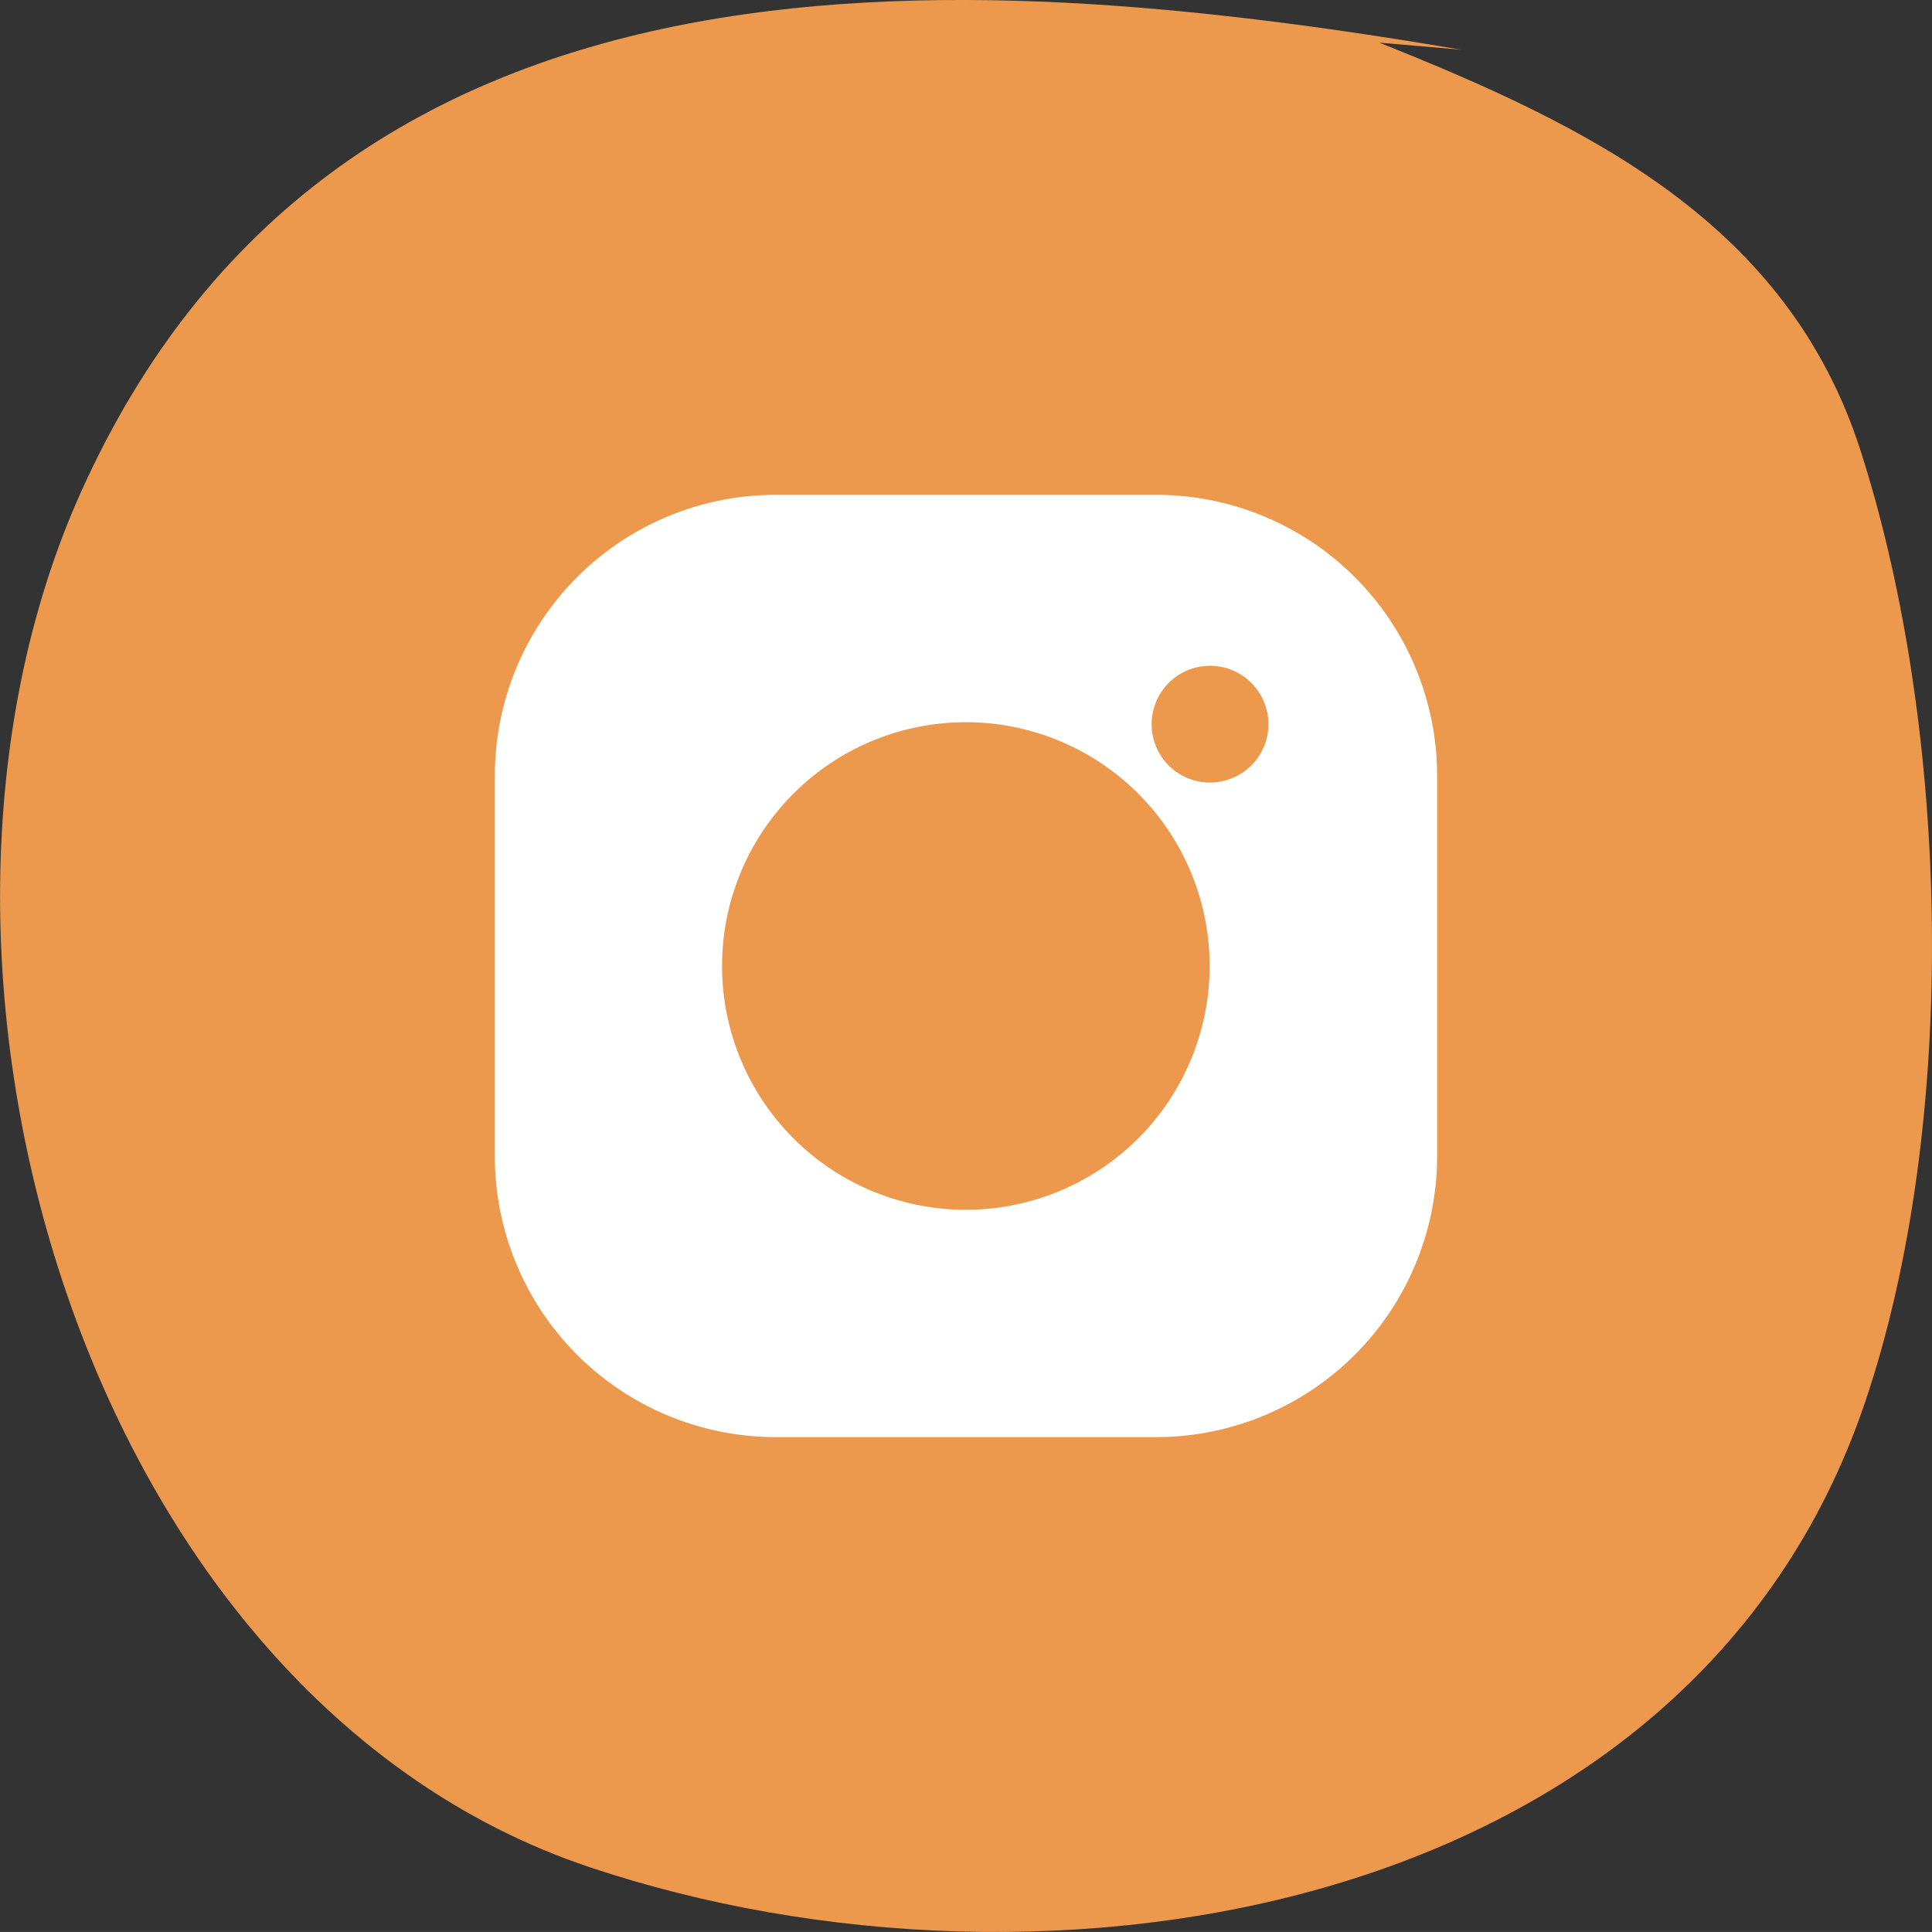
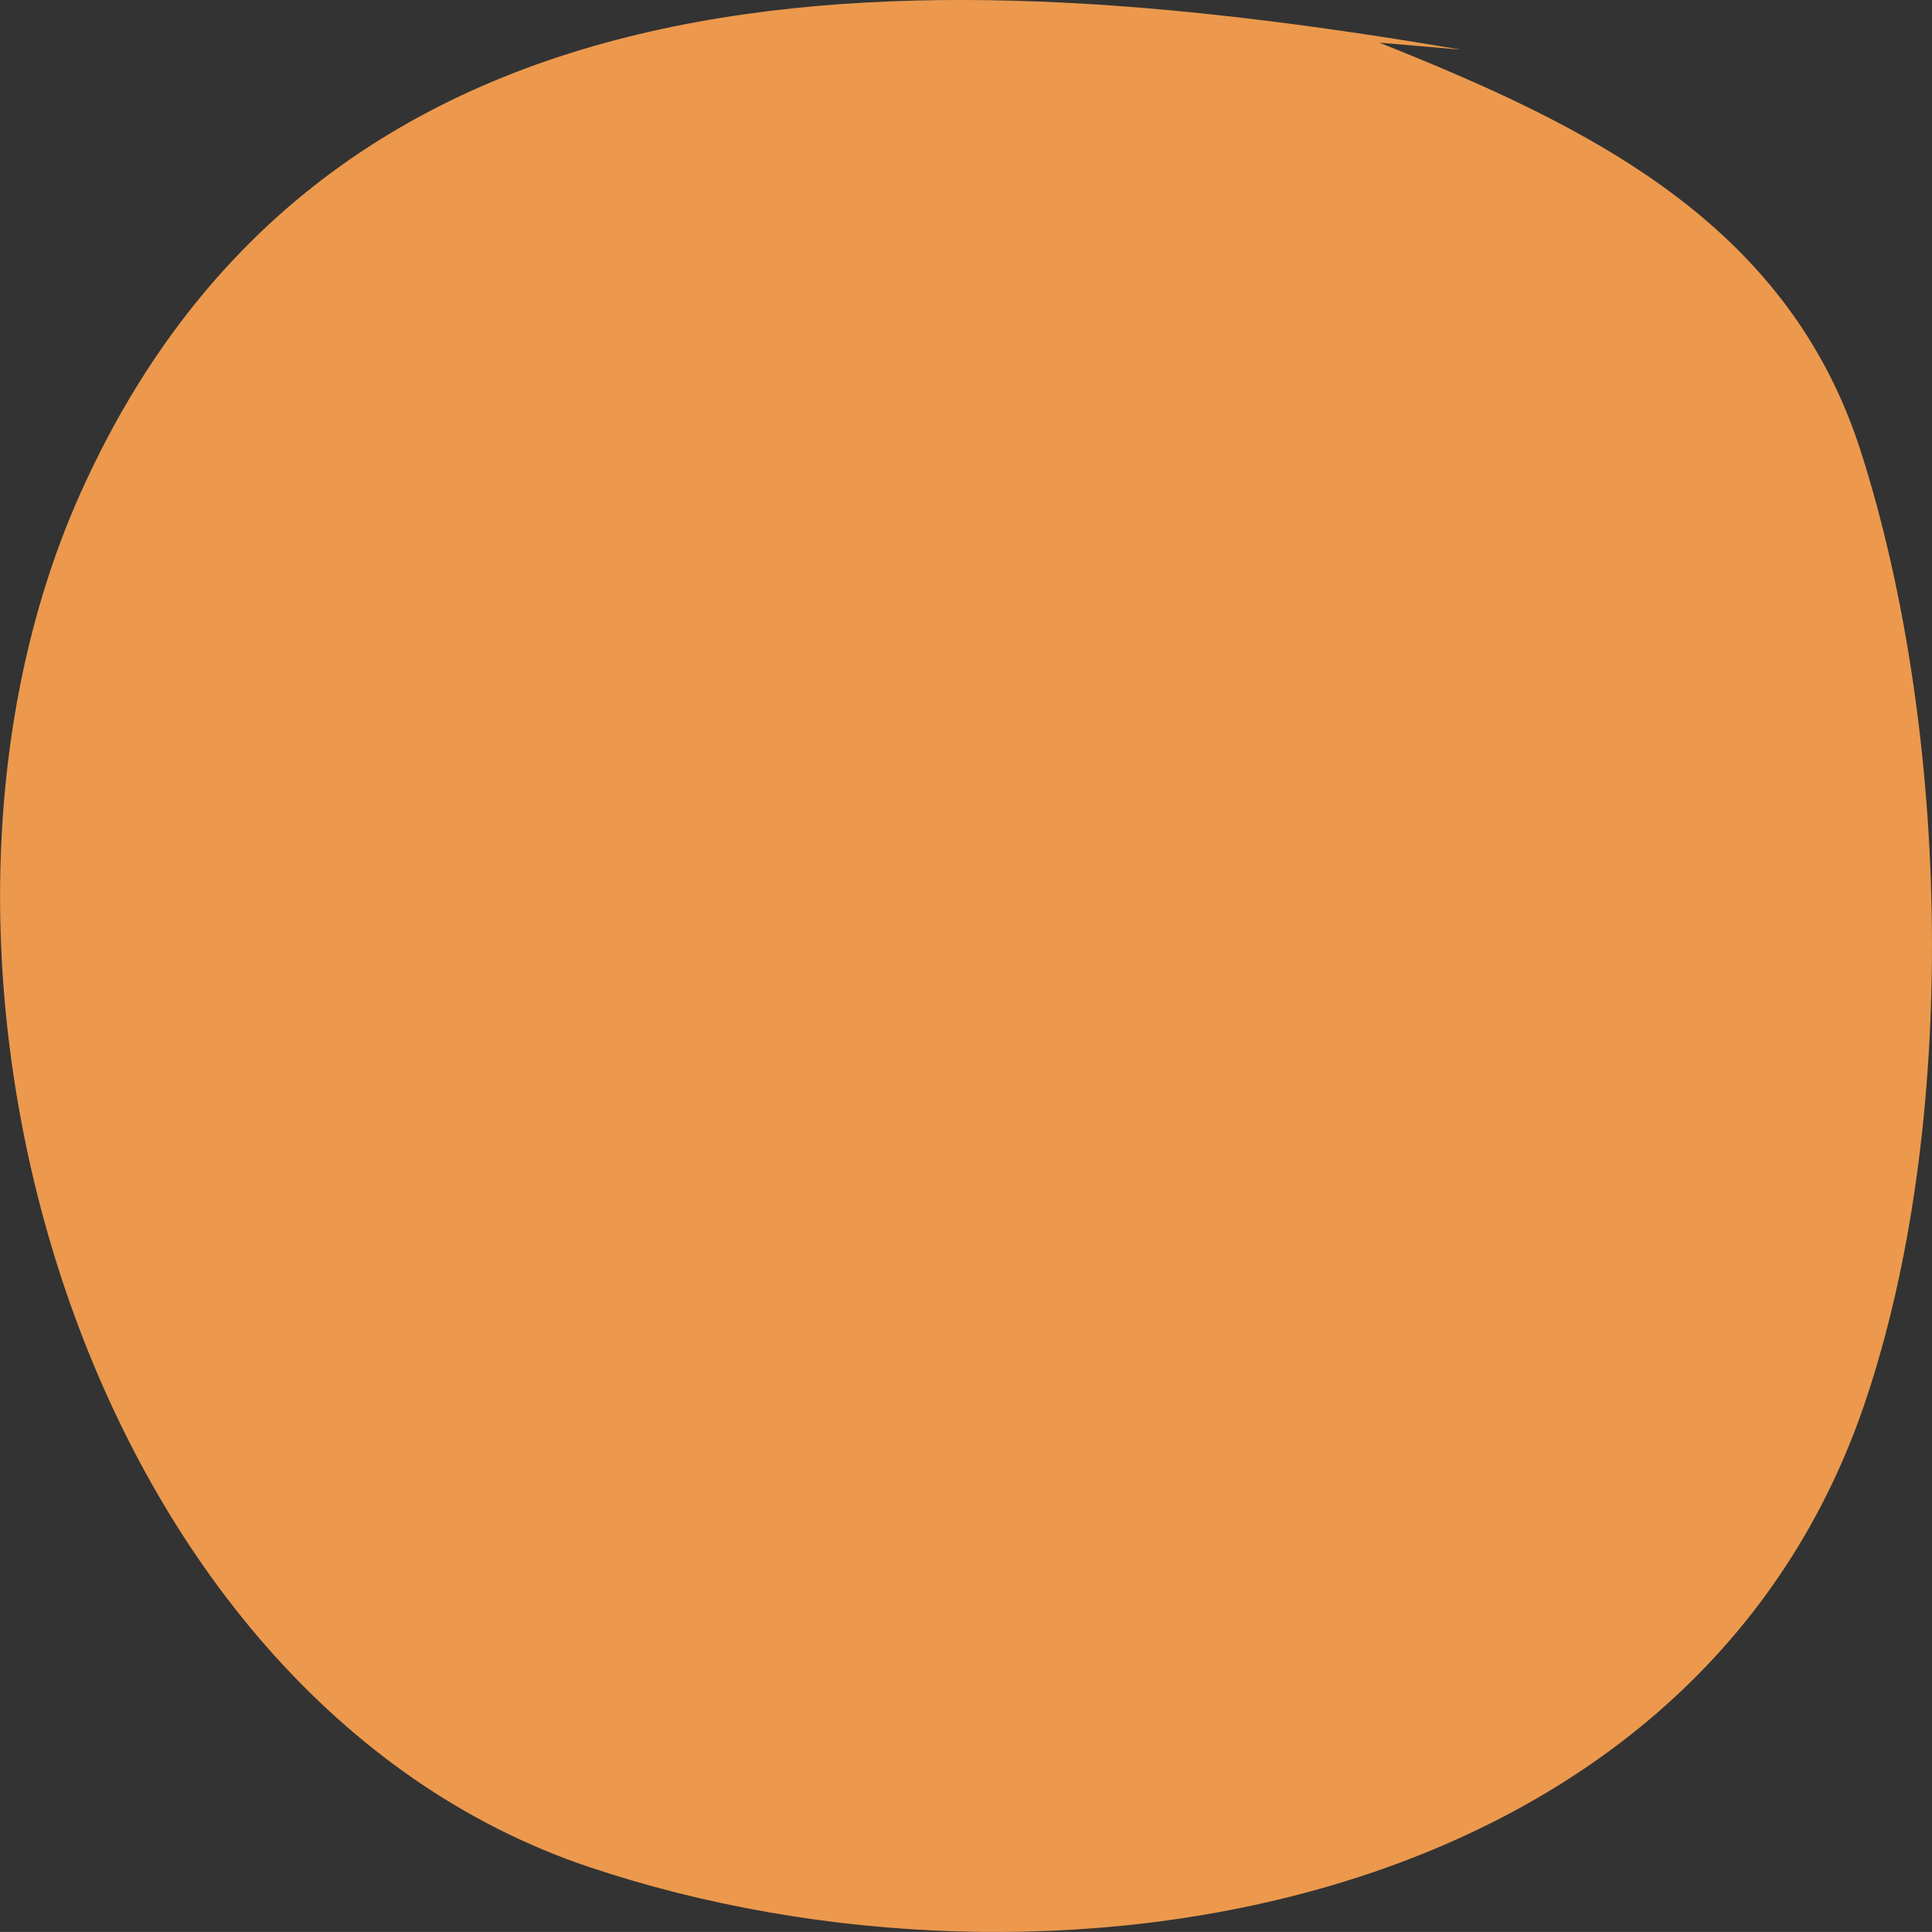
<svg xmlns="http://www.w3.org/2000/svg" width="38.832" height="38.831" viewBox="0 0 38.832 38.831">
  <rect x="0" y="0" width="38.832" height="38.831" fill="#333333" stroke="none" />
  <defs>
    <style>.a{fill:#ec994d;}.b{fill:#fff;}</style>
  </defs>
  <g transform="translate(0)">
    <path class="a" d="M627.849,572.225h0c-10.314-1.748-22.655-2.467-27.755,8.919-4.214,9.41.044,24.2,10.235,27.611,9.2,3.082,22.138.973,25.632-9.33,1.9-5.606,1.722-13.492-.081-19.127-1.473-4.606-5.492-6.543-9.678-8.215" transform="translate(-598.479 -571.226)" />
-     <path class="a" d="M634.49,597.884c-2.815,9.685-15.08,12.329-23.582,9.052" transform="translate(-598.533 -571.341)" />
  </g>
-   <path class="b" d="M296.03,245.23h-7.655a5.648,5.648,0,0,0-5.642,5.642v7.655a5.648,5.648,0,0,0,5.642,5.642h7.655a5.648,5.648,0,0,0,5.642-5.642v-7.655A5.648,5.648,0,0,0,296.03,245.23ZM292.2,259.6a4.9,4.9,0,1,1,4.9-4.9A4.9,4.9,0,0,1,292.2,259.6Zm4.908-8.586a1.174,1.174,0,1,1,1.174-1.174A1.174,1.174,0,0,1,297.111,251.012Z" transform="translate(-272.787 -235.284)" />
</svg>